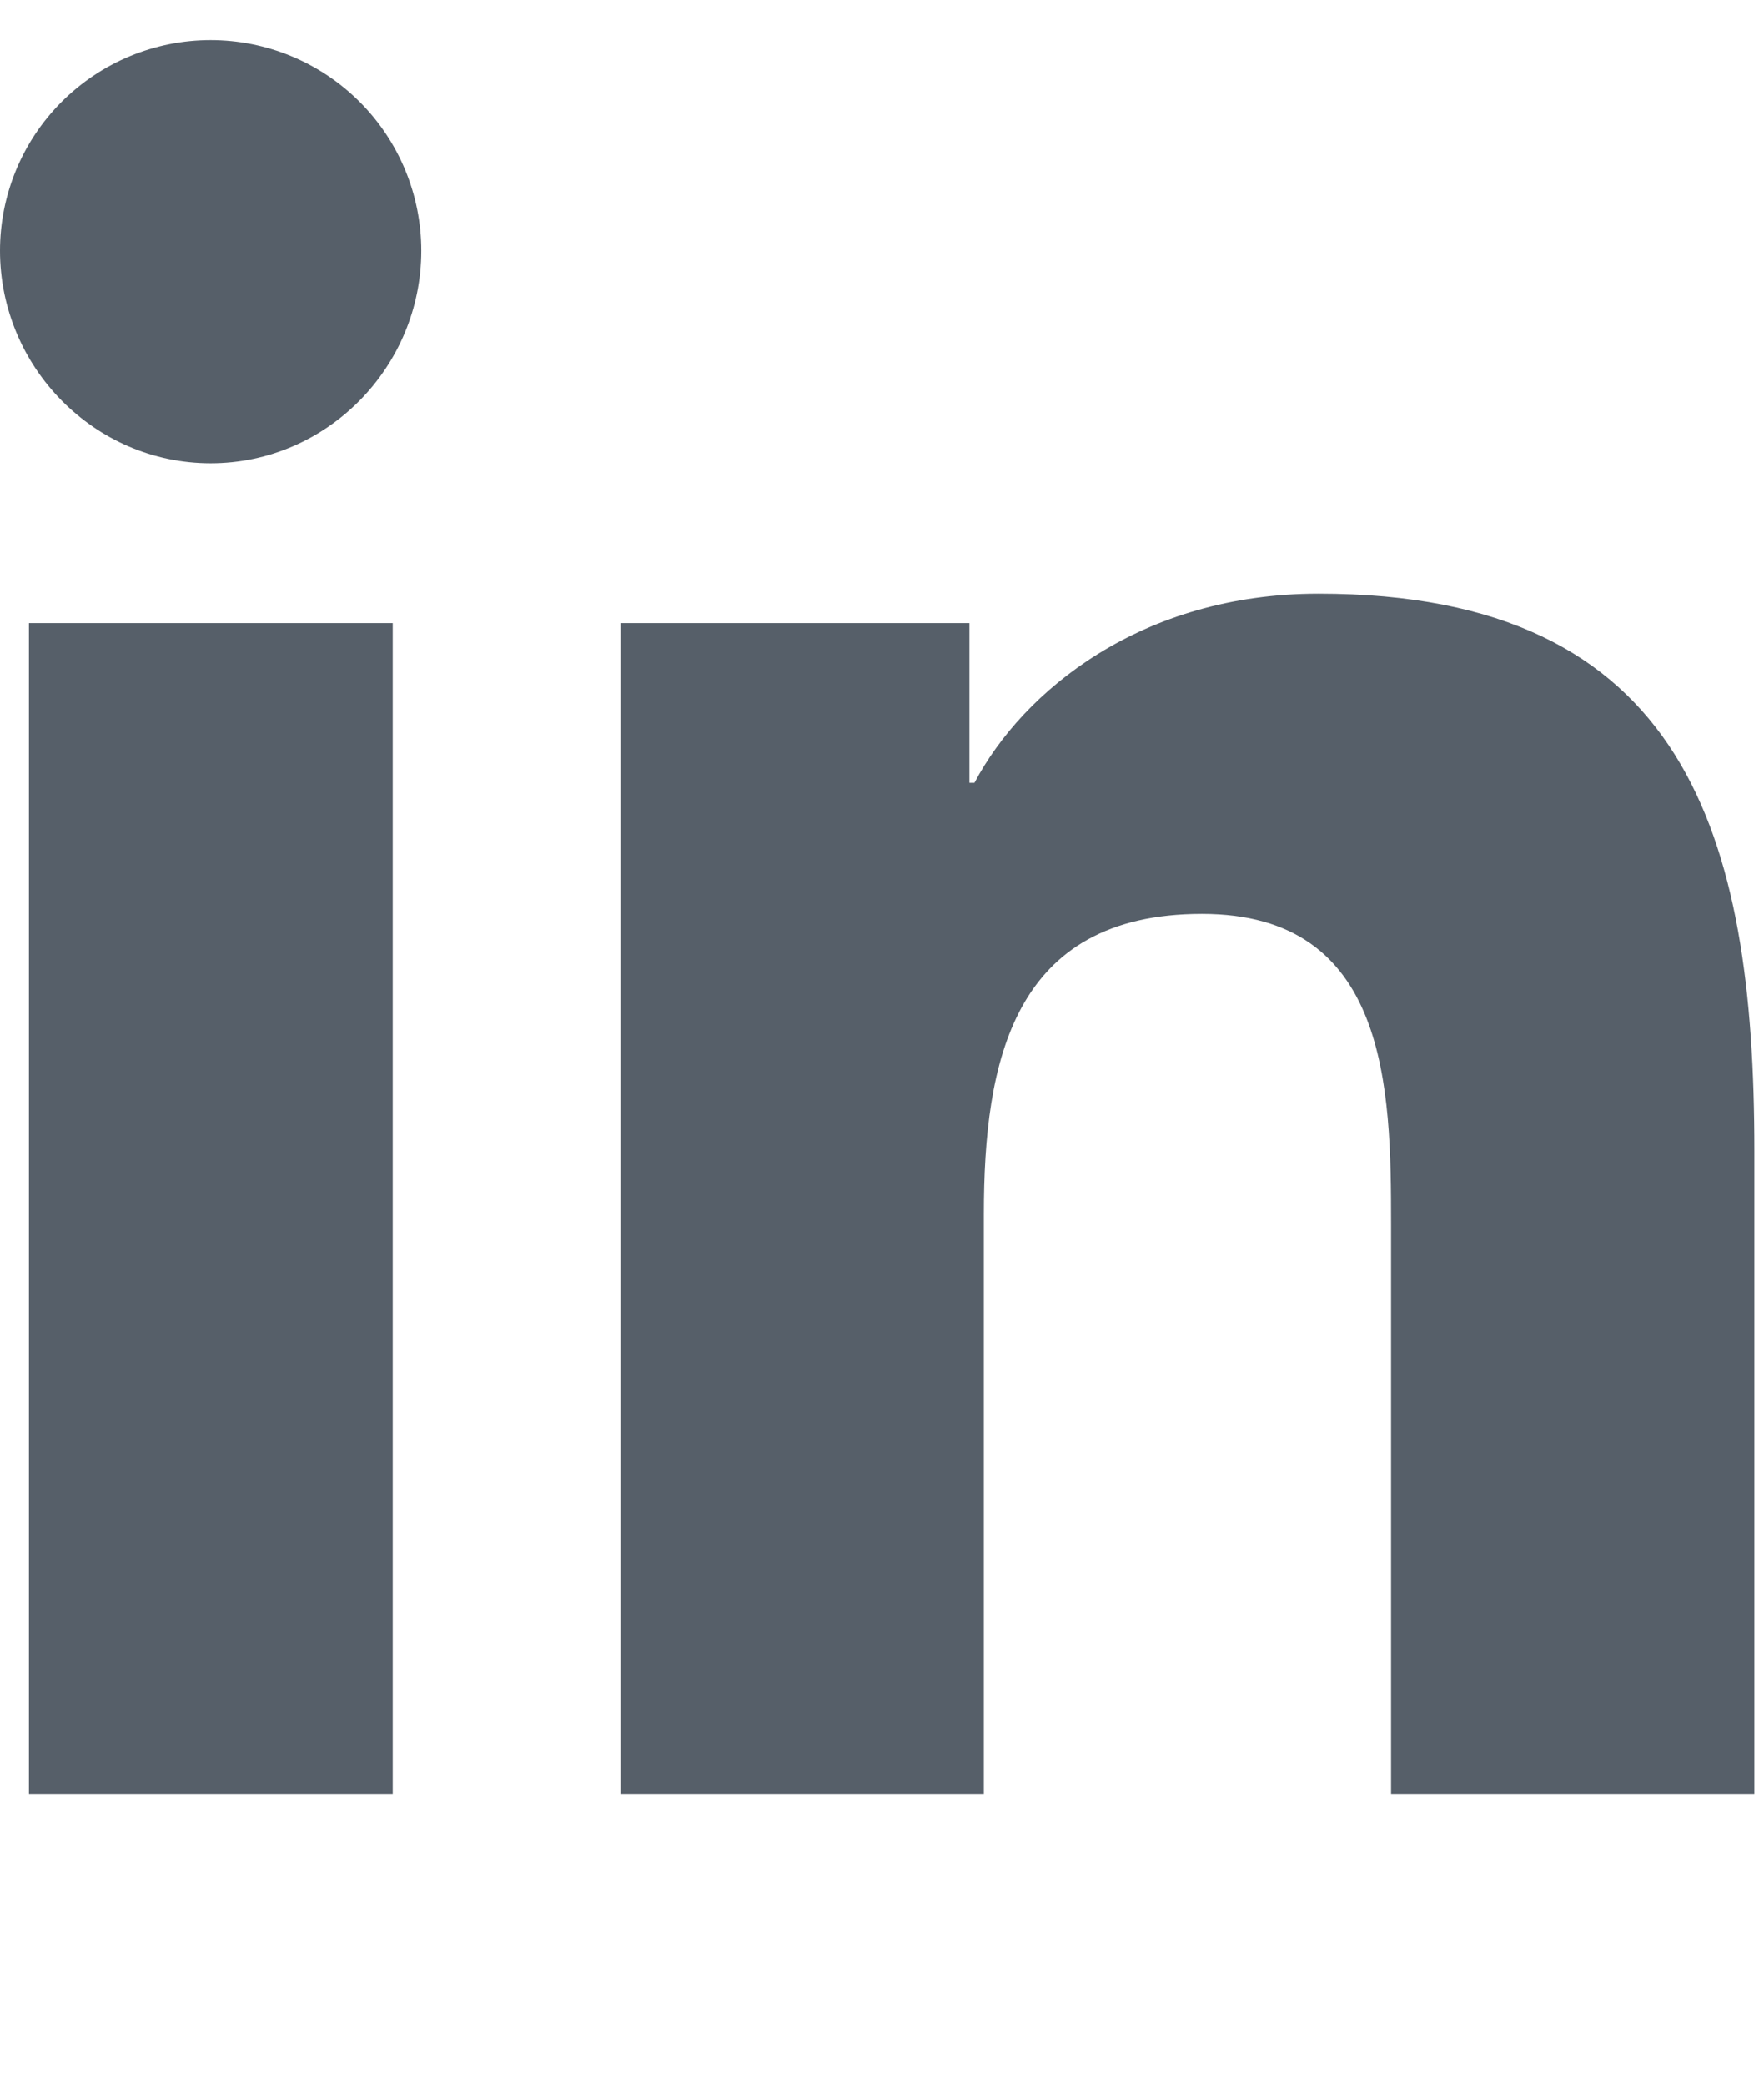
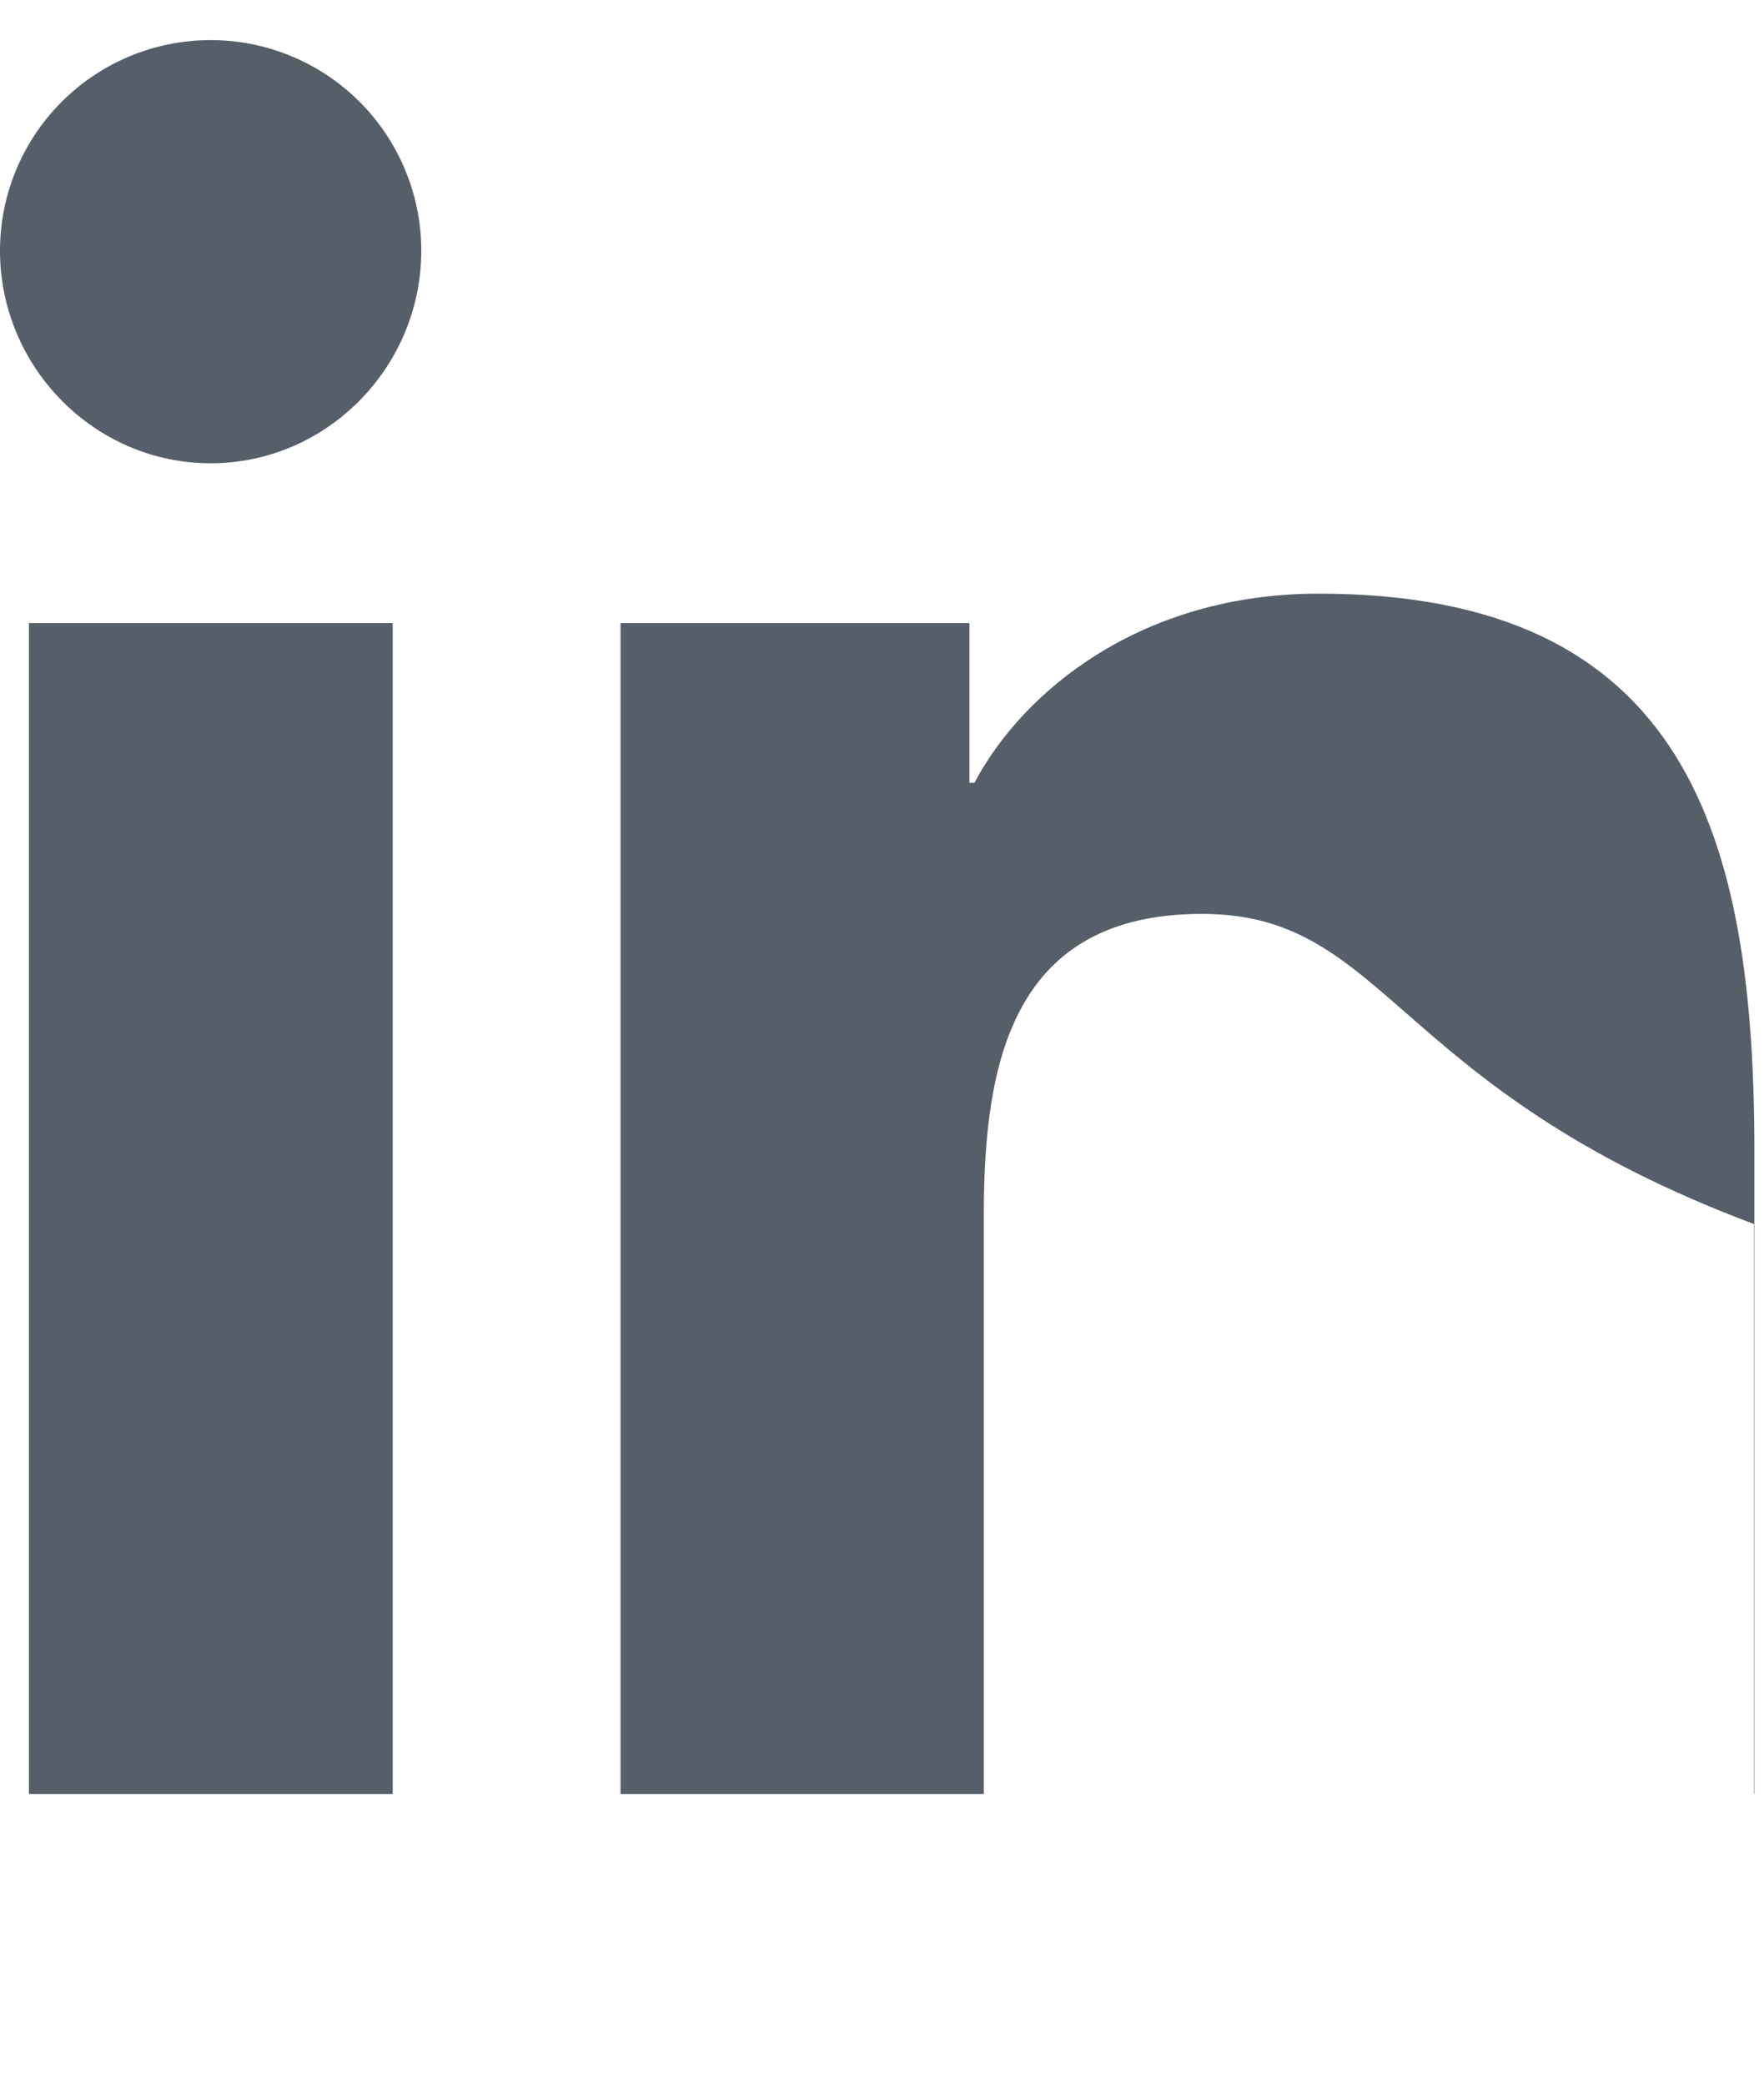
<svg xmlns="http://www.w3.org/2000/svg" width="22" height="26" viewBox="0 0 22 26" fill="none">
-   <path d="M4.898 22.375H0.361V7.771H4.898V22.375ZM2.627 5.778C1.177 5.778 0 4.577 0 3.127C1.03822e-08 2.43 0.277 1.762 0.769 1.27C1.262 0.777 1.93 0.5 2.627 0.5C3.324 0.5 3.992 0.777 4.485 1.27C4.977 1.762 5.254 2.43 5.254 3.127C5.254 4.577 4.077 5.778 2.627 5.778ZM21.875 22.375H17.349V15.266C17.349 13.571 17.314 11.398 14.99 11.398C12.632 11.398 12.27 13.239 12.27 15.144V22.375H7.739V7.771H12.09V9.763H12.153C12.759 8.615 14.238 7.404 16.445 7.404C21.036 7.404 21.88 10.427 21.88 14.352V22.375H21.875Z" fill="#565F69" />
+   <path d="M4.898 22.375H0.361V7.771H4.898V22.375ZM2.627 5.778C1.177 5.778 0 4.577 0 3.127C1.03822e-08 2.43 0.277 1.762 0.769 1.27C1.262 0.777 1.93 0.5 2.627 0.5C3.324 0.5 3.992 0.777 4.485 1.27C4.977 1.762 5.254 2.43 5.254 3.127C5.254 4.577 4.077 5.778 2.627 5.778ZM21.875 22.375V15.266C17.349 13.571 17.314 11.398 14.99 11.398C12.632 11.398 12.27 13.239 12.27 15.144V22.375H7.739V7.771H12.09V9.763H12.153C12.759 8.615 14.238 7.404 16.445 7.404C21.036 7.404 21.88 10.427 21.88 14.352V22.375H21.875Z" fill="#565F69" />
</svg>